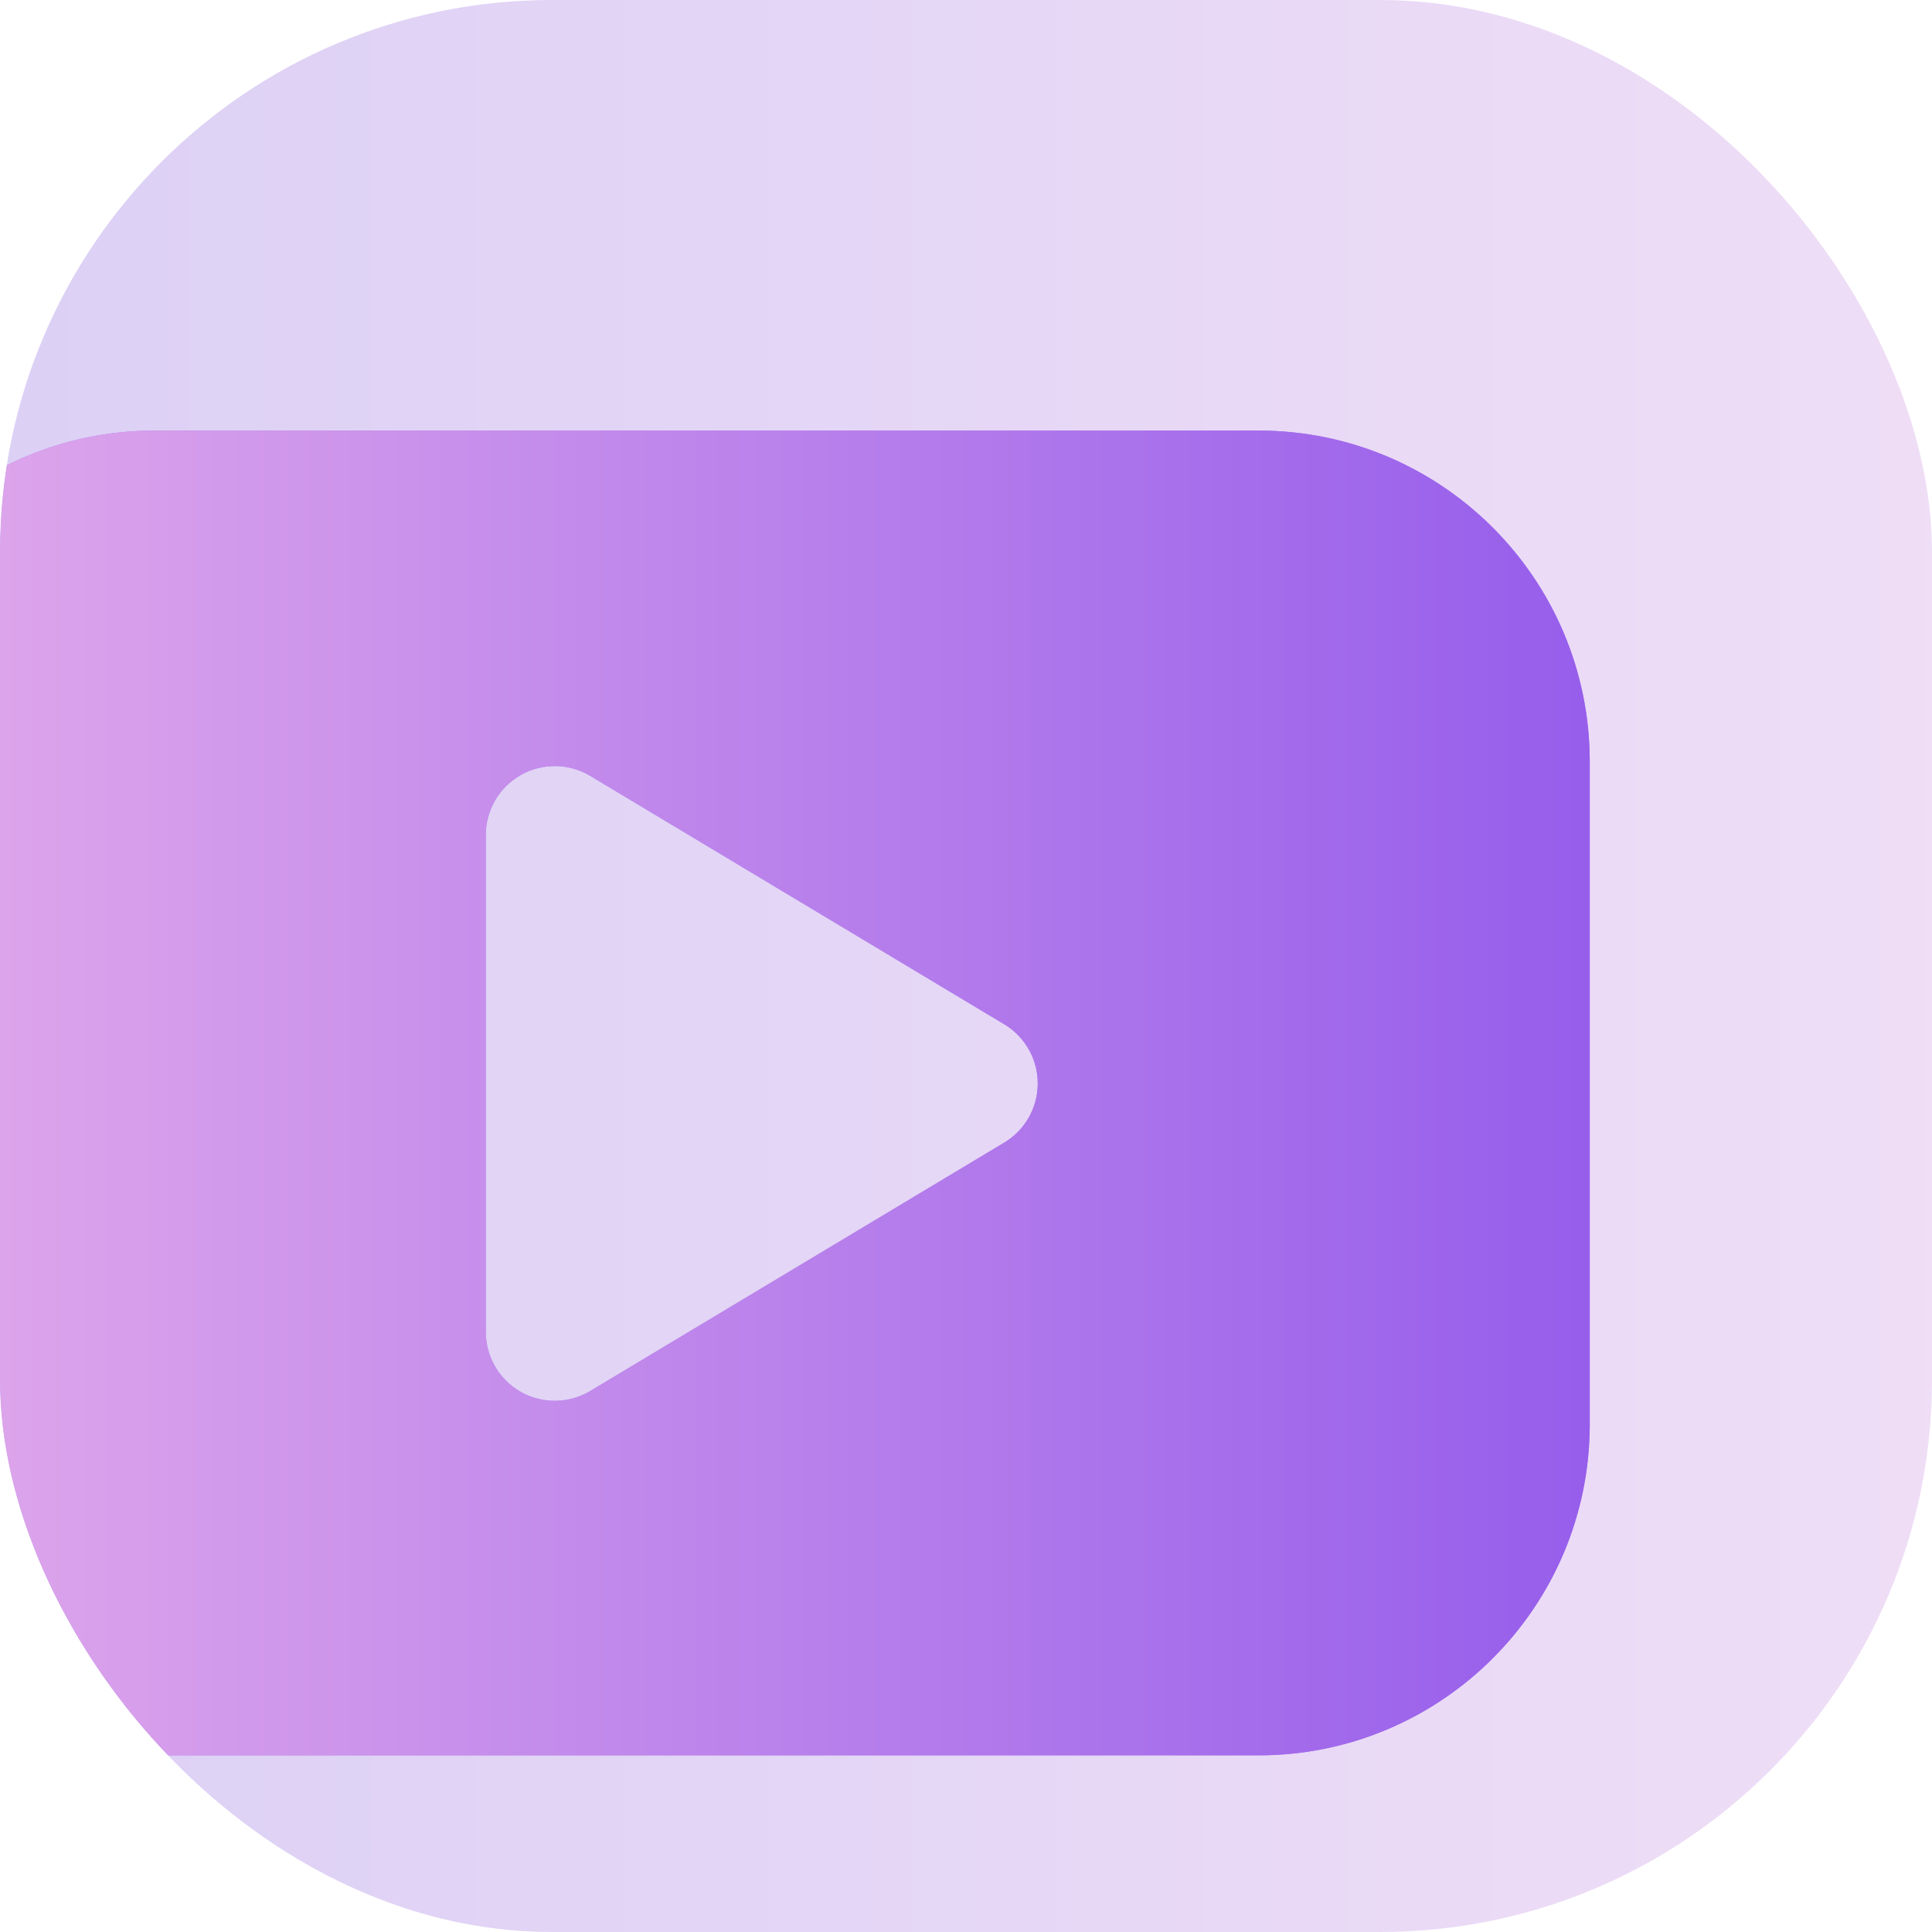
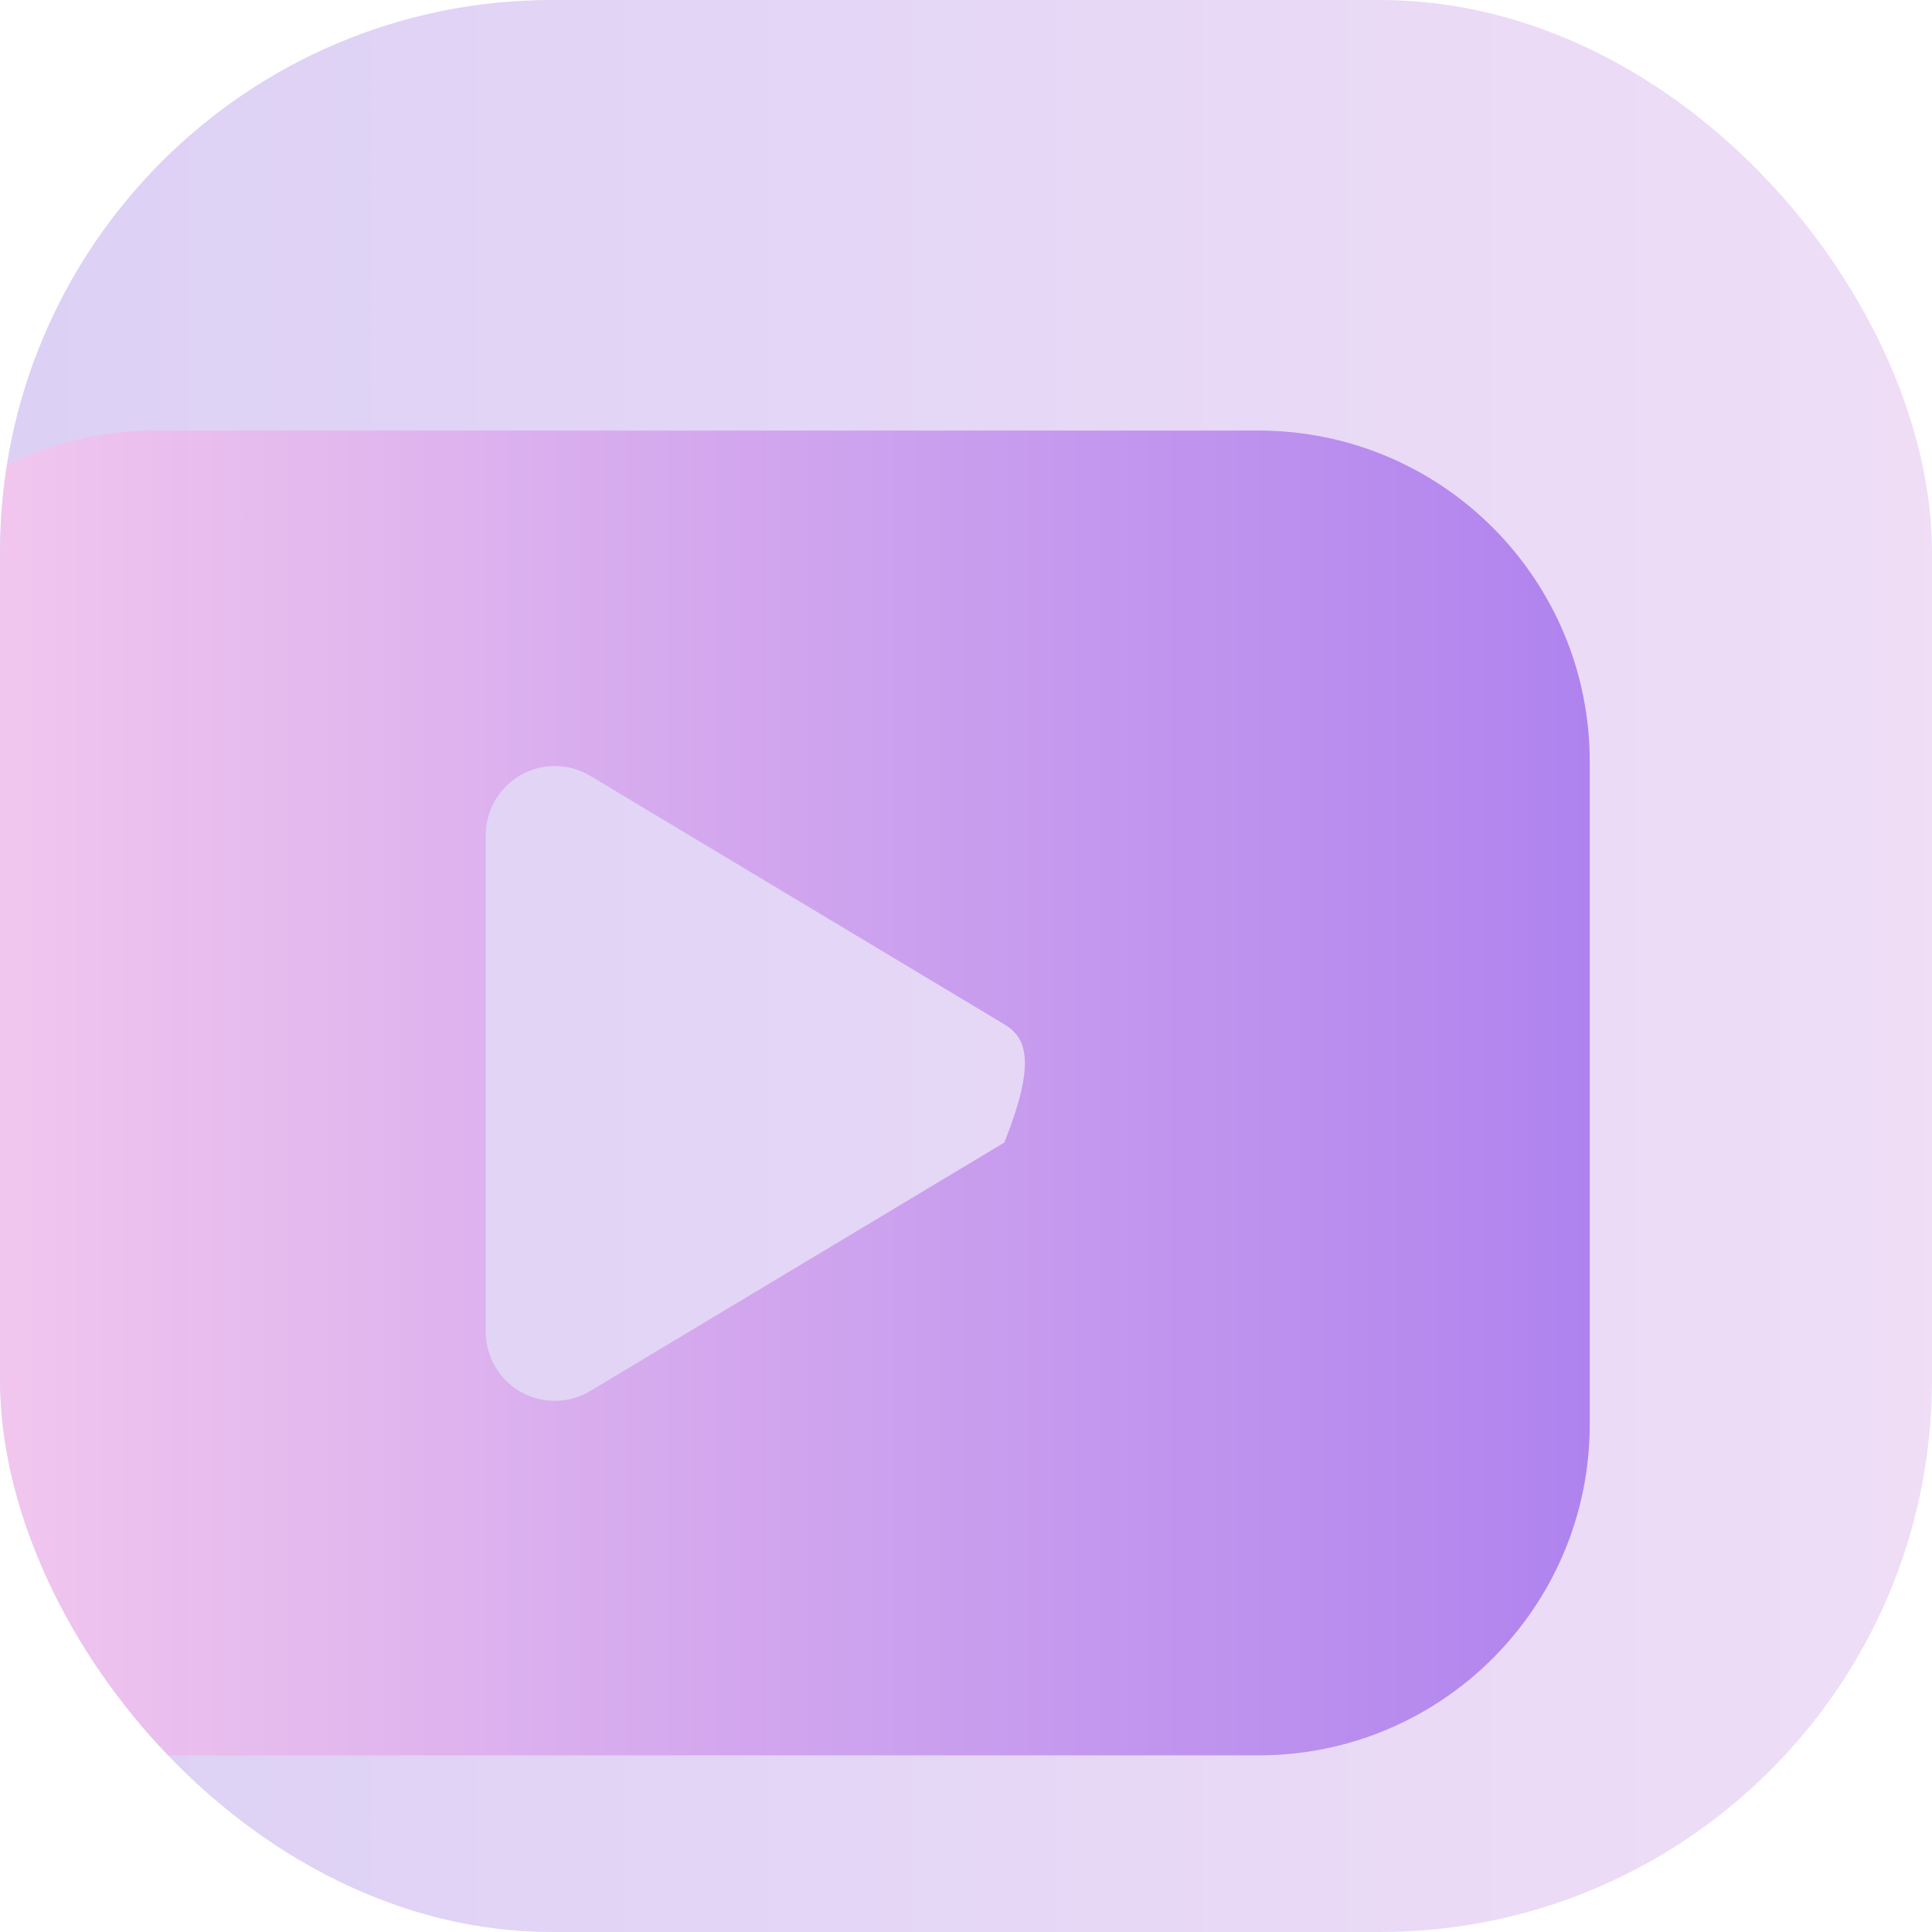
<svg xmlns="http://www.w3.org/2000/svg" width="70" height="70" viewBox="0 0 70 70" fill="none">
  <g clip-path="url(#clip0_7011_32714)">
    <rect width="70" height="70" rx="20" fill="white" />
    <rect width="70" height="70" rx="20" fill="url(#paint0_linear_7011_32714)" fill-opacity="0.4" />
    <g filter="url(#filter0_d_7011_32714)">
-       <path fill-rule="evenodd" clip-rule="evenodd" d="M46 64C52.627 64 58 58.627 58 52V28C58 21.373 52.627 16 46 16L6 16C-0.627 16 -6 21.373 -6 28L-6 52C-6 58.627 -0.627 64 6 64L46 64ZM36.786 41.799C37.539 41.347 38 40.533 38 39.655C38 38.777 37.539 37.963 36.786 37.511L21.786 28.512C21.014 28.048 20.052 28.036 19.268 28.48C18.485 28.924 18 29.755 18 30.655V48.655C18 49.556 18.485 50.387 19.268 50.831C20.052 51.275 21.014 51.262 21.786 50.799L36.786 41.799Z" fill="#965EEB" />
-       <path fill-rule="evenodd" clip-rule="evenodd" d="M46 64C52.627 64 58 58.627 58 52V28C58 21.373 52.627 16 46 16L6 16C-0.627 16 -6 21.373 -6 28L-6 52C-6 58.627 -0.627 64 6 64L46 64ZM36.786 41.799C37.539 41.347 38 40.533 38 39.655C38 38.777 37.539 37.963 36.786 37.511L21.786 28.512C21.014 28.048 20.052 28.036 19.268 28.48C18.485 28.924 18 29.755 18 30.655V48.655C18 49.556 18.485 50.387 19.268 50.831C20.052 51.275 21.014 51.262 21.786 50.799L36.786 41.799Z" fill="url(#paint1_linear_7011_32714)" fill-opacity="0.7" />
+       <path fill-rule="evenodd" clip-rule="evenodd" d="M46 64C52.627 64 58 58.627 58 52V28C58 21.373 52.627 16 46 16L6 16C-0.627 16 -6 21.373 -6 28L-6 52C-6 58.627 -0.627 64 6 64L46 64ZM36.786 41.799C38 38.777 37.539 37.963 36.786 37.511L21.786 28.512C21.014 28.048 20.052 28.036 19.268 28.48C18.485 28.924 18 29.755 18 30.655V48.655C18 49.556 18.485 50.387 19.268 50.831C20.052 51.275 21.014 51.262 21.786 50.799L36.786 41.799Z" fill="url(#paint1_linear_7011_32714)" fill-opacity="0.7" />
    </g>
  </g>
  <defs>
    <filter id="filter0_d_7011_32714" x="-6.4" y="15.6" width="64.4" height="48.4" filterUnits="userSpaceOnUse" color-interpolation-filters="sRGB">
      <feFlood flood-opacity="0" result="BackgroundImageFix" />
      <feColorMatrix in="SourceAlpha" type="matrix" values="0 0 0 0 0 0 0 0 0 0 0 0 0 0 0 0 0 0 127 0" result="hardAlpha" />
      <feOffset dx="-0.4" dy="-0.4" />
      <feComposite in2="hardAlpha" operator="out" />
      <feColorMatrix type="matrix" values="0 0 0 0 1 0 0 0 0 1 0 0 0 0 1 0 0 0 0.9 0" />
      <feBlend mode="normal" in2="BackgroundImageFix" result="effect1_dropShadow_7011_32714" />
      <feBlend mode="normal" in="SourceGraphic" in2="effect1_dropShadow_7011_32714" result="shape" />
    </filter>
    <linearGradient id="paint0_linear_7011_32714" x1="128" y1="35" x2="-3.12924e-06" y2="35" gradientUnits="userSpaceOnUse">
      <stop stop-color="#FFC7EC" />
      <stop offset="1" stop-color="#A78AE6" />
    </linearGradient>
    <linearGradient id="paint1_linear_7011_32714" x1="-2.344" y1="23.962" x2="57.987" y2="23.962" gradientUnits="userSpaceOnUse">
      <stop stop-color="#FFC7EC" />
      <stop offset="1" stop-color="#965EEB" />
    </linearGradient>
    <clipPath id="clip0_7011_32714">
      <rect width="70" height="70" rx="20" fill="white" />
    </clipPath>
  </defs>
</svg>